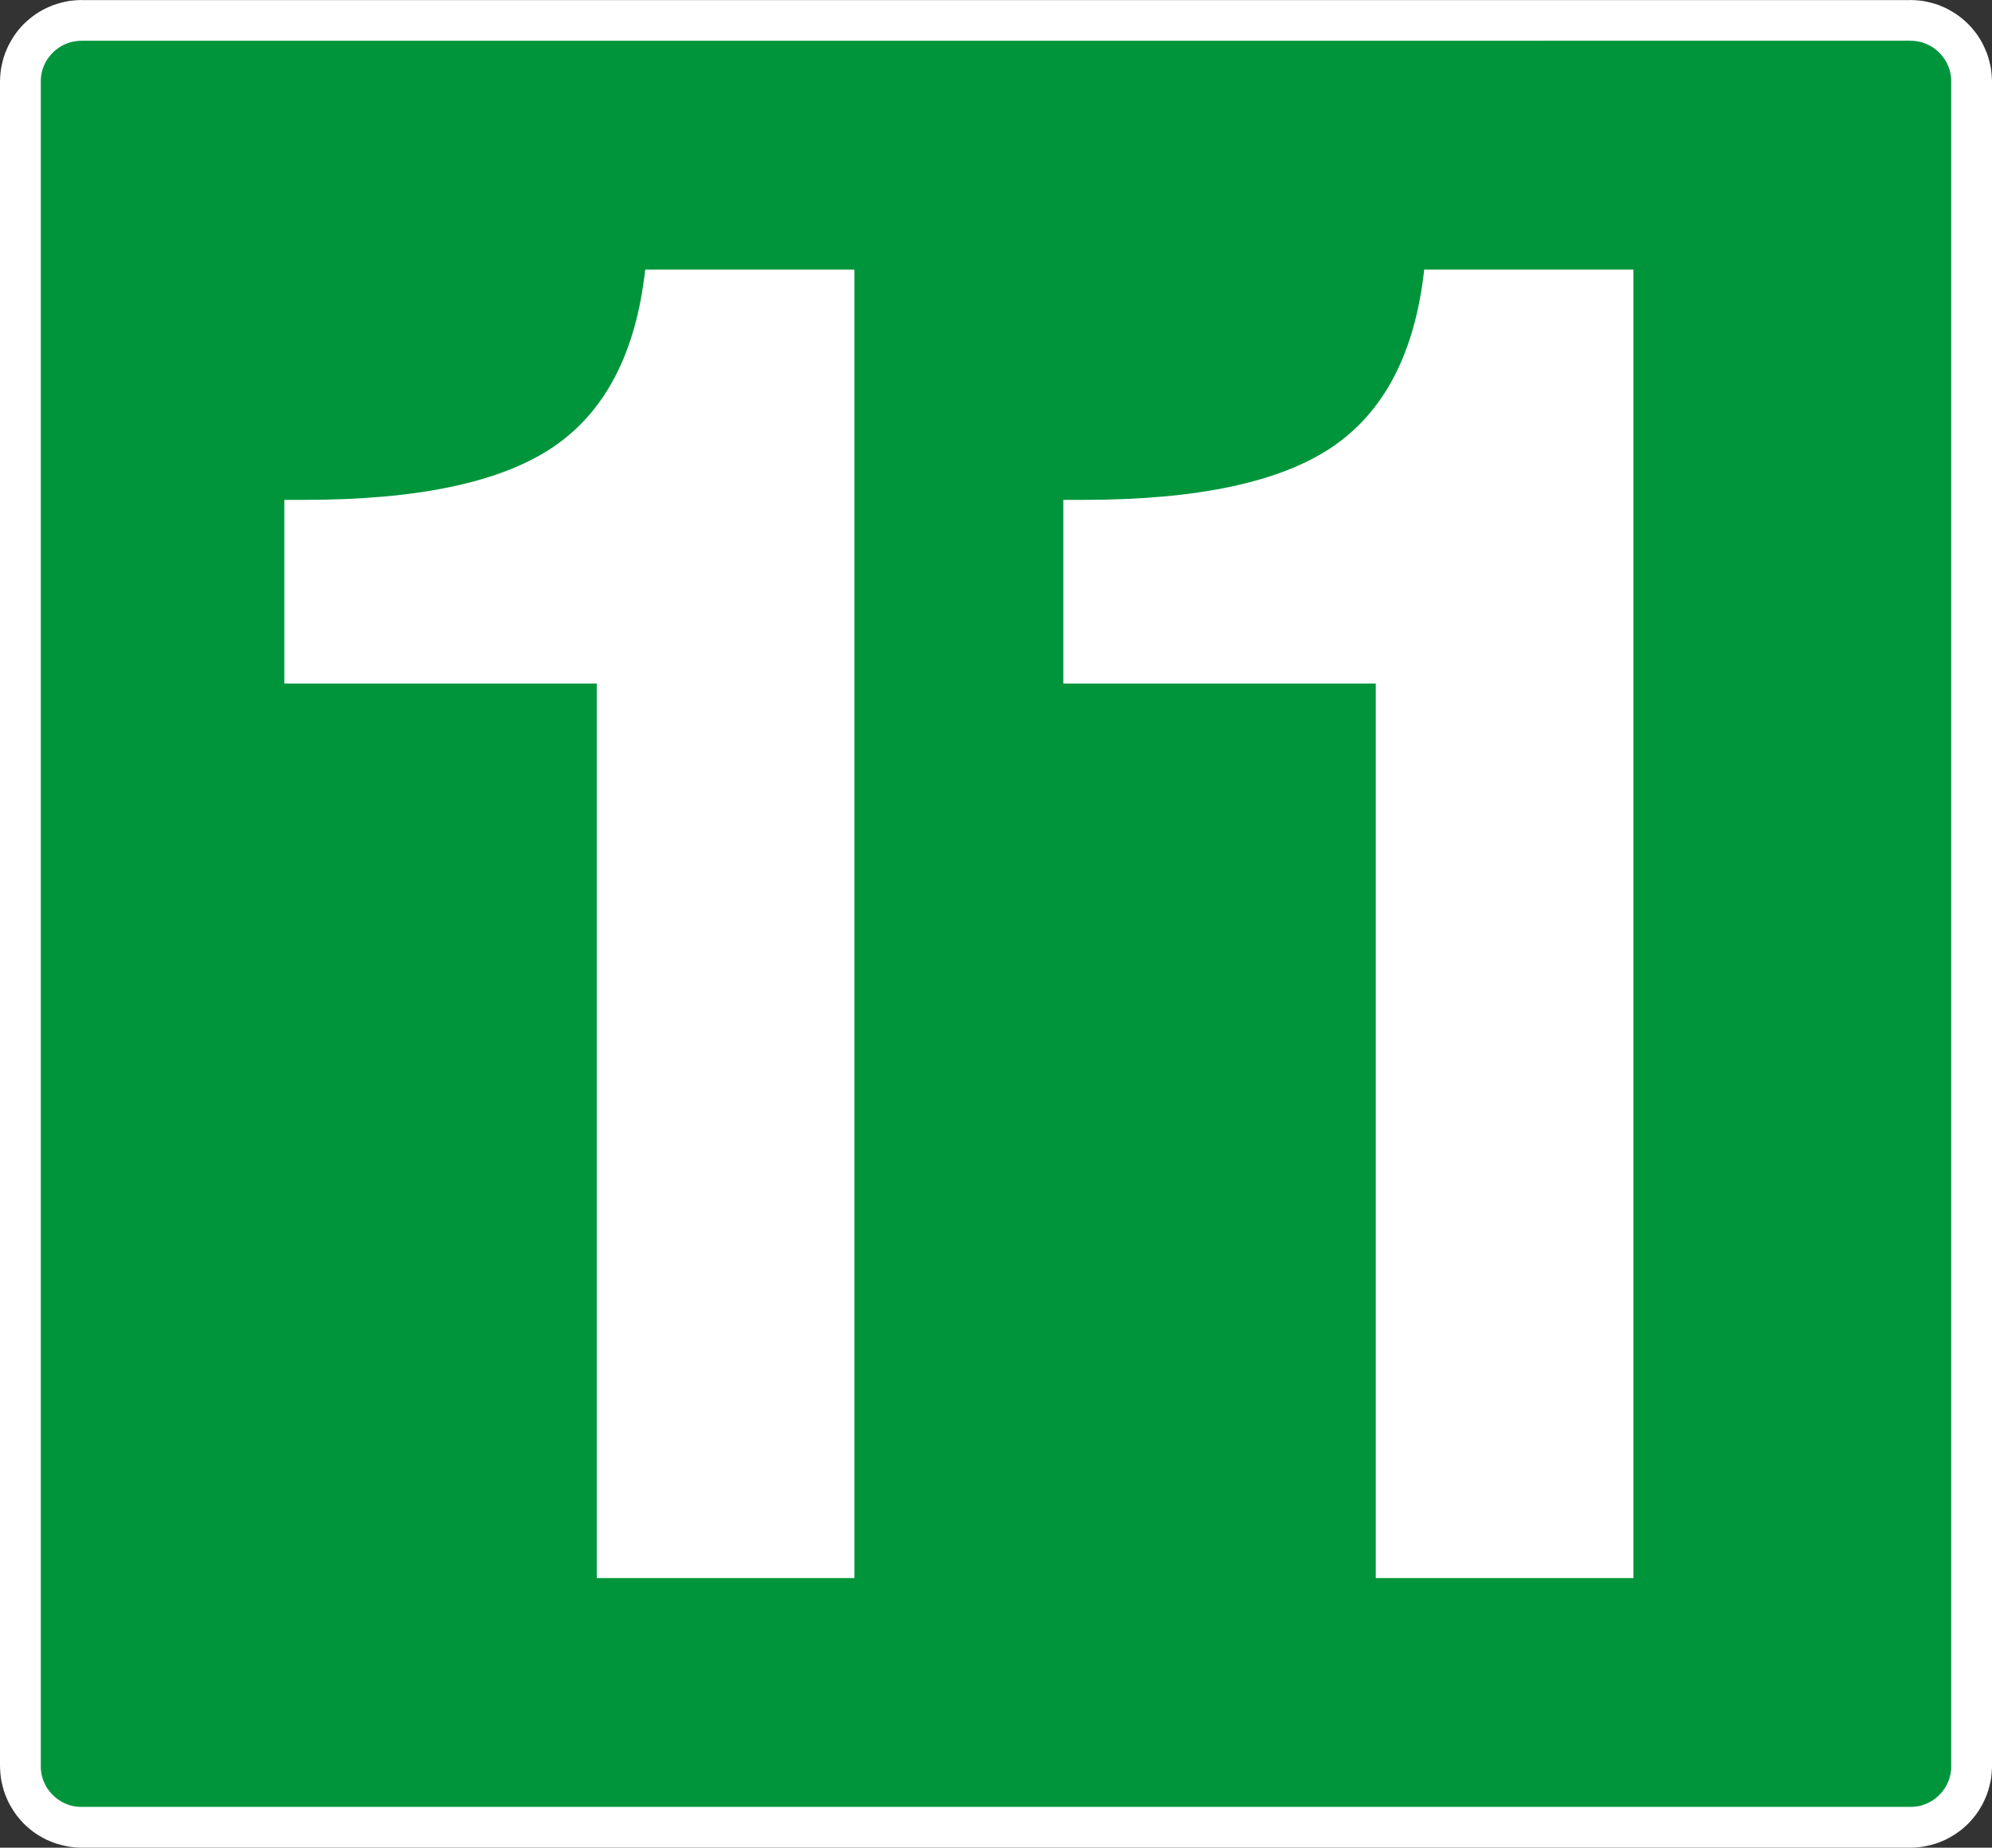
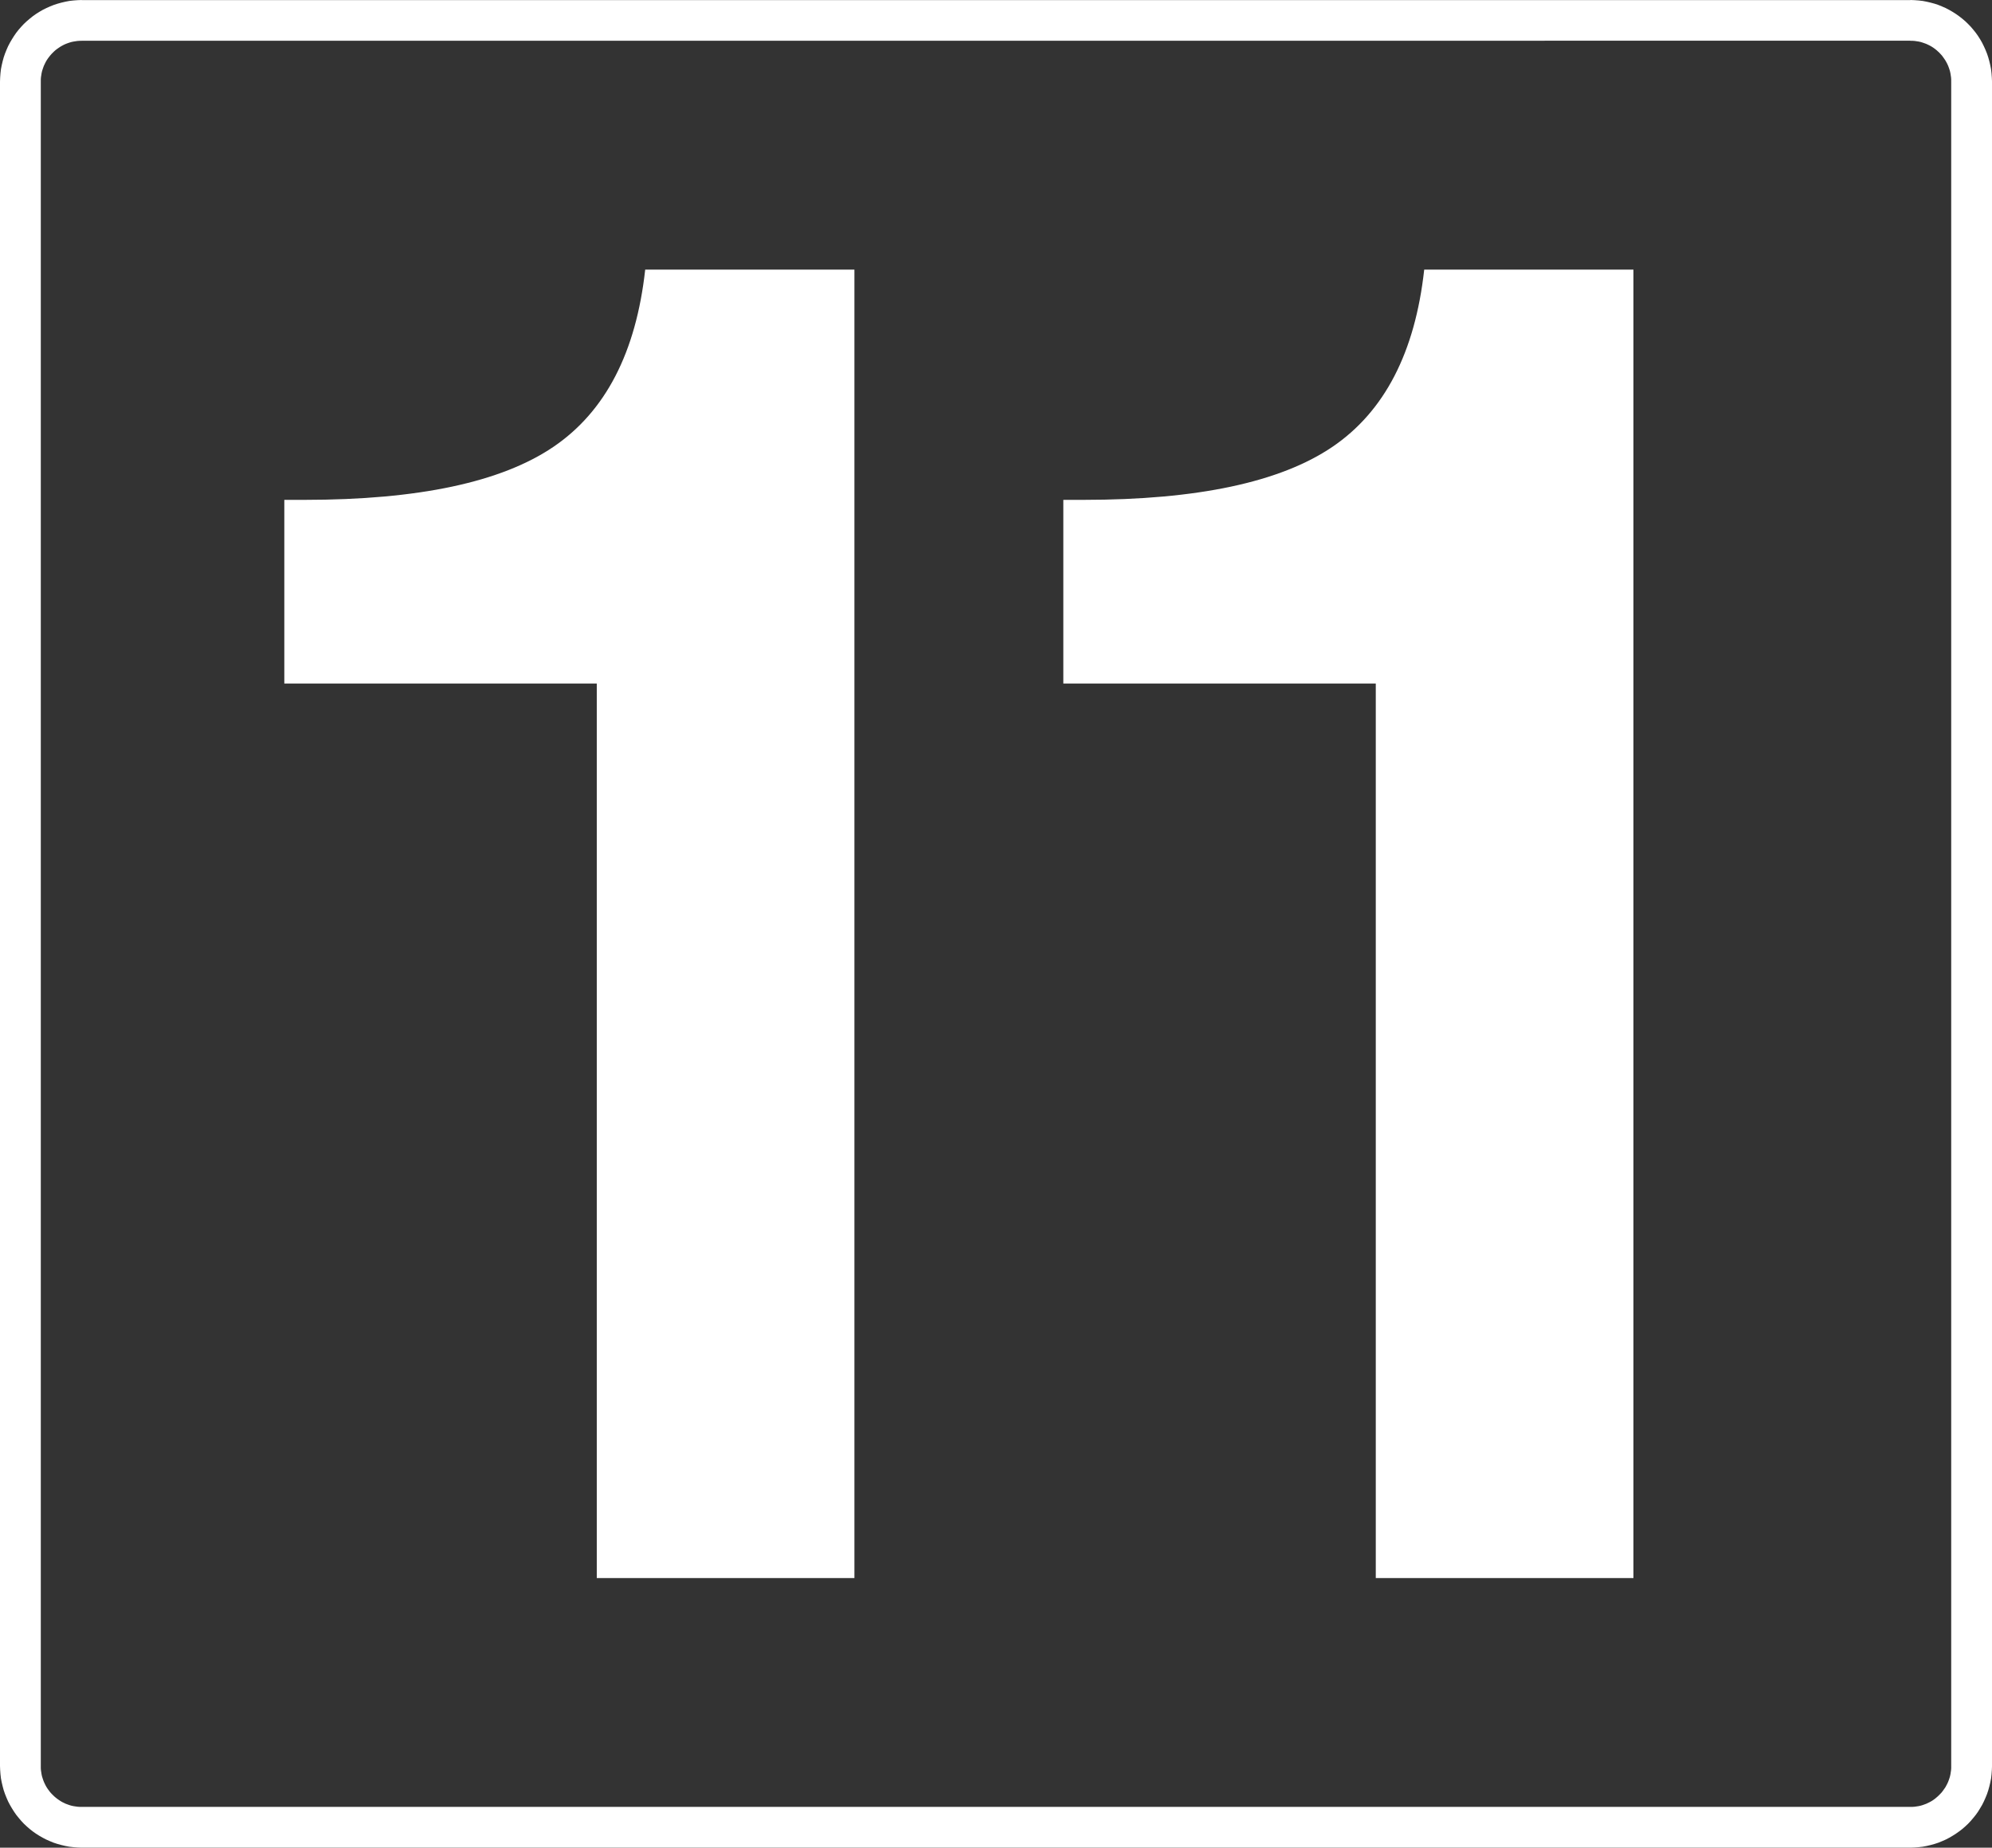
<svg xmlns="http://www.w3.org/2000/svg" version="1.1" id="Capa_1" x="0px" y="0px" viewBox="0 0 375.565 348.311" style="enable-background:new 0 0 375.565 348.311;" xml:space="preserve">
  <rect x="0" y="0" width="375.565" height="348.311" fill="#333333" stroke="none" />
  <style type="text/css">
	.st0{fill-rule:evenodd;clip-rule:evenodd;fill:#00953B;}
	.st1{fill:#FFFFFF;}
</style>
  <g>
    <g>
-       <path class="st0" d="M371.719,332.919c0,6.375-5.159,11.547-11.536,11.547H15.384    c-6.377,0-11.538-5.172-11.538-11.547V15.382c0-6.375,5.162-11.533,11.538-11.533    l344.8-0.002c6.377,0,11.536,5.164,11.536,11.536V332.919z" />
      <path class="st1" d="M375.534,14.607l-0.058-0.78l-0.089-0.772l-0.148-0.764    l-0.174-0.737l-0.202-0.729l-0.238-0.716l-0.285-0.705l-0.304-0.677l-0.329-0.664    L373.325,7.403l-0.39-0.618l-0.428-0.603l-0.462-0.573l-0.481-0.568l-0.518-0.533    l-0.521-0.503l-0.568-0.484l-0.573-0.446l-0.601-0.428l-0.634-0.404l-0.633-0.368    l-0.662-0.347l-0.694-0.304l-0.688-0.283l-0.715-0.24l-0.744-0.202    l-0.738-0.174l-0.764-0.147l-0.774-0.09l-0.78-0.058L360.183,0v0.015    L15.384,0.018V0.002l-0.774,0.031l-0.78,0.058l-0.774,0.089l-0.764,0.148    l-0.737,0.174l-0.728,0.202L10.109,0.941L9.404,1.226L8.727,1.529L8.064,1.859    L7.403,2.242L6.784,2.633L6.182,3.061L5.608,3.523l-0.568,0.481l-0.536,0.503    L4.002,5.043L3.52,5.594L3.058,6.182L2.631,6.8L2.243,7.418L1.874,8.049    l-0.347,0.664L1.223,9.404l-0.282,0.705l-0.241,0.701l-0.201,0.742l-0.174,0.74    l-0.148,0.764l-0.089,0.772l-0.058,0.78L0,15.382v317.537l0.031,0.774    l0.058,0.78l0.089,0.772l0.148,0.766l0.174,0.737l0.201,0.744l0.241,0.7    l0.282,0.705l0.303,0.694l0.347,0.661l0.369,0.634l0.388,0.618l0.428,0.618    l0.462,0.573l0.481,0.568l0.503,0.536l0.536,0.503l0.552,0.483l0.588,0.462    l0.603,0.427l0.618,0.39l0.646,0.369l0.664,0.347l0.692,0.303l0.689,0.285    l0.732,0.24l0.728,0.2l0.737,0.176l0.764,0.148l0.774,0.086l0.765,0.06    l0.79,0.031h344.8l0.789-0.031l0.766-0.06l0.774-0.086l0.764-0.148    l0.738-0.176l0.728-0.2l0.731-0.24l0.688-0.285l0.694-0.303l0.662-0.347    l0.633-0.369l0.634-0.405l0.601-0.425l0.588-0.449l0.553-0.483l0.536-0.503    l0.503-0.536l0.481-0.568l0.462-0.573l0.428-0.603l0.39-0.633l0.384-0.648    l0.329-0.662l0.304-0.679l0.285-0.705l0.238-0.715l0.202-0.729l0.174-0.737    l0.148-0.766l0.089-0.772l0.058-0.78l0.031-0.774V15.382L375.534,14.607z     M367.874,15.382v317.537v0.414l-0.028,0.39l-0.058,0.382l-0.057,0.375    l-0.082,0.377l-0.111,0.369l-0.122,0.356l-0.132,0.344l-0.156,0.345l-0.177,0.332    l-0.171,0.318l-0.213,0.304l-0.215,0.304l-0.223,0.299l-0.243,0.269    l-0.26,0.266l-0.267,0.261l-0.284,0.245l-0.285,0.236l-0.301,0.217    l-0.303,0.197l-0.334,0.187l-0.332,0.164l-0.33,0.157l-0.357,0.132    l-0.341,0.124l-0.369,0.109l-0.377,0.084l-0.373,0.057l-0.384,0.057    l-0.406,0.03h-0.399H15.384h-0.399l-0.406-0.03l-0.383-0.057l-0.373-0.057    l-0.377-0.084l-0.369-0.109l-0.34-0.124l-0.36-0.132l-0.328-0.157    l-0.334-0.164l-0.317-0.187l-0.319-0.212l-0.304-0.214l-0.284-0.223l-0.284-0.245    l-0.267-0.261l-0.26-0.266l-0.243-0.269l-0.223-0.299l-0.214-0.288l-0.21-0.319    l-0.187-0.333l-0.164-0.332l-0.156-0.33l-0.131-0.344l-0.123-0.371    l-0.111-0.354l-0.082-0.377l-0.057-0.375l-0.059-0.382l-0.028-0.39v-0.414V15.382    v-0.414l0.028-0.39l0.059-0.382l0.057-0.373l0.082-0.38l0.111-0.351    l0.123-0.371l0.131-0.344l0.156-0.327l0.164-0.334l0.187-0.332l0.21-0.318    l0.214-0.288l0.223-0.285l0.243-0.282l0.26-0.267l0.267-0.26l0.269-0.242    l0.299-0.223l0.304-0.215l0.319-0.212l0.301-0.171l0.334-0.177l0.343-0.156    l0.345-0.132l0.356-0.122l0.369-0.111l0.377-0.082l0.373-0.057l0.383-0.059    l0.391-0.028h0.414V7.678l344.8-0.002V7.691h0.414l0.39,0.029l0.384,0.058    l0.373,0.057l0.377,0.083l0.353,0.11l0.356,0.124l0.357,0.13l0.33,0.156    l0.332,0.164l0.334,0.187l0.303,0.195l0.301,0.219l0.3,0.234l0.269,0.245    l0.282,0.26l0.245,0.265l0.243,0.268l0.223,0.3l0.215,0.304l0.213,0.318    l0.171,0.301l0.177,0.334l0.156,0.343l0.132,0.344l0.122,0.356l0.111,0.369    l0.082,0.377l0.057,0.373l0.058,0.382l0.028,0.39V15.382z" />
    </g>
    <g>
      <g>
        <path class="st1" d="M112.514,297.487V128.853H53.604V94.231h3.79     c21.472,0,37.12-3.329,46.938-9.99c9.818-6.659,15.588-17.798,17.311-33.417     h39.445v246.664H112.514z" />
      </g>
      <g>
        <path class="st1" d="M259.385,297.487V128.853h-58.909V94.231h3.79     c21.472,0,37.12-3.329,46.938-9.99c9.818-6.659,15.589-17.798,17.312-33.417     h39.445v246.664H259.385z" />
      </g>
    </g>
  </g>
</svg>